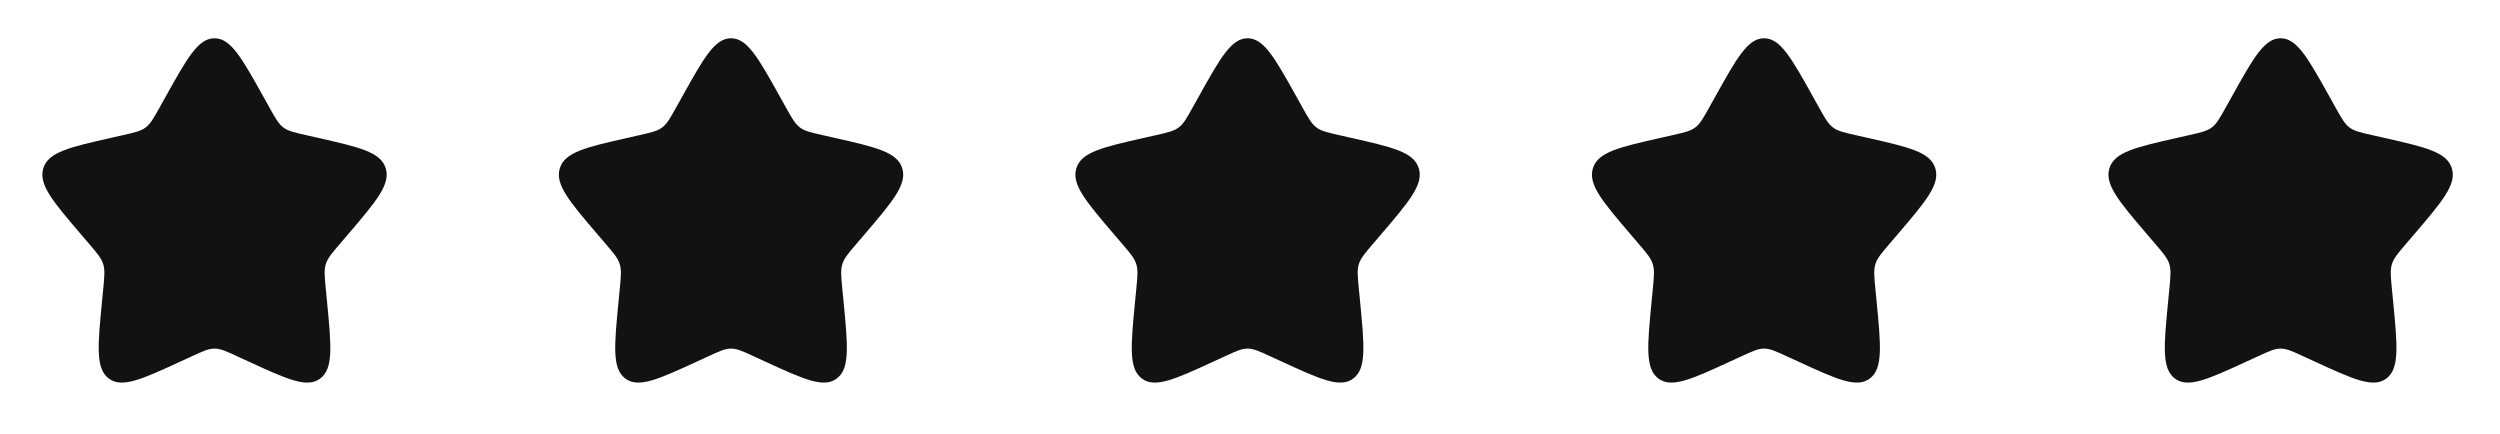
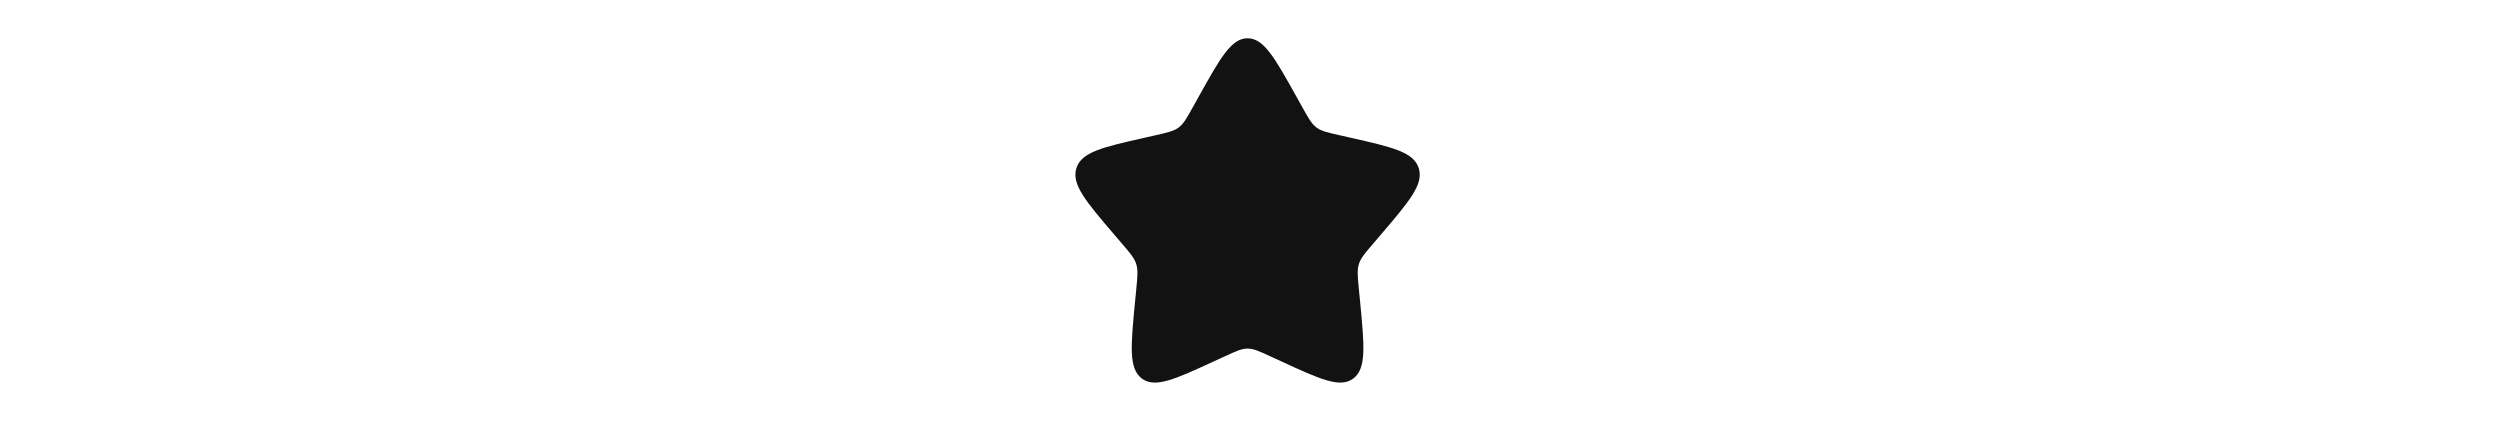
<svg xmlns="http://www.w3.org/2000/svg" width="121" height="21" viewBox="0 0 121 21" fill="none">
-   <path d="M8.01 4.692C9.066 2.798 9.593 1.852 10.382 1.852C11.171 1.852 11.699 2.798 12.755 4.692L13.028 5.182C13.328 5.72 13.478 5.989 13.711 6.167C13.945 6.344 14.236 6.41 14.82 6.542L15.35 6.662C17.4 7.126 18.424 7.357 18.668 8.142C18.912 8.925 18.213 9.742 16.816 11.377L16.454 11.799C16.057 12.263 15.858 12.496 15.769 12.782C15.68 13.07 15.71 13.38 15.77 13.999L15.825 14.563C16.036 16.744 16.142 17.834 15.503 18.318C14.865 18.802 13.905 18.361 11.986 17.477L11.489 17.249C10.944 16.997 10.671 16.872 10.382 16.872C10.093 16.872 9.821 16.997 9.276 17.249L8.779 17.477C6.86 18.361 5.9 18.802 5.262 18.319C4.623 17.834 4.729 16.744 4.94 14.563L4.995 14C5.055 13.38 5.085 13.07 4.995 12.783C4.907 12.496 4.707 12.263 4.311 11.8L3.949 11.377C2.552 9.743 1.853 8.926 2.097 8.142C2.34 7.357 3.366 7.125 5.416 6.662L5.946 6.542C6.528 6.41 6.819 6.344 7.053 6.167C7.287 5.989 7.437 5.72 7.737 5.182L8.01 4.692Z" fill="#121212" />
-   <path d="M33.01 4.692C34.066 2.798 34.593 1.852 35.382 1.852C36.172 1.852 36.699 2.798 37.755 4.692L38.028 5.182C38.328 5.72 38.478 5.989 38.712 6.167C38.945 6.344 39.236 6.41 39.82 6.542L40.35 6.662C42.4 7.126 43.424 7.357 43.668 8.142C43.911 8.925 43.213 9.742 41.816 11.377L41.454 11.799C41.057 12.263 40.858 12.496 40.769 12.782C40.68 13.07 40.71 13.38 40.77 13.999L40.825 14.563C41.036 16.744 41.142 17.834 40.503 18.318C39.865 18.802 38.905 18.361 36.986 17.477L36.489 17.249C35.944 16.997 35.672 16.872 35.382 16.872C35.093 16.872 34.821 16.997 34.276 17.249L33.779 17.477C31.86 18.361 30.9 18.802 30.262 18.319C29.623 17.834 29.729 16.744 29.94 14.563L29.995 14C30.055 13.38 30.085 13.07 29.995 12.783C29.907 12.496 29.707 12.263 29.311 11.8L28.949 11.377C27.552 9.743 26.853 8.926 27.096 8.142C27.34 7.357 28.366 7.125 30.416 6.662L30.946 6.542C31.528 6.41 31.819 6.344 32.053 6.167C32.287 5.989 32.437 5.72 32.736 5.182L33.01 4.692Z" fill="#121212" />
-   <path d="M58.01 4.692C59.066 2.798 59.593 1.852 60.382 1.852C61.172 1.852 61.699 2.798 62.755 4.692L63.028 5.182C63.328 5.72 63.478 5.989 63.712 6.167C63.945 6.344 64.237 6.41 64.82 6.542L65.35 6.662C67.4 7.126 68.424 7.357 68.668 8.142C68.912 8.925 68.213 9.742 66.816 11.377L66.454 11.799C66.057 12.263 65.858 12.496 65.769 12.782C65.68 13.07 65.71 13.38 65.77 13.999L65.825 14.563C66.036 16.744 66.141 17.834 65.503 18.318C64.865 18.802 63.905 18.361 61.986 17.477L61.489 17.249C60.944 16.997 60.672 16.872 60.382 16.872C60.093 16.872 59.821 16.997 59.276 17.249L58.779 17.477C56.86 18.361 55.9 18.802 55.262 18.319C54.623 17.834 54.729 16.744 54.94 14.563L54.995 14C55.055 13.38 55.085 13.07 54.995 12.783C54.907 12.496 54.707 12.263 54.311 11.8L53.949 11.377C52.551 9.743 51.853 8.926 52.096 8.142C52.34 7.357 53.366 7.125 55.416 6.662L55.946 6.542C56.528 6.41 56.819 6.344 57.053 6.167C57.287 5.989 57.437 5.72 57.736 5.182L58.01 4.692Z" fill="#121212" />
-   <path d="M83.01 4.692C84.066 2.798 84.593 1.852 85.382 1.852C86.171 1.852 86.699 2.798 87.755 4.692L88.028 5.182C88.328 5.72 88.478 5.989 88.712 6.167C88.945 6.344 89.237 6.41 89.82 6.542L90.35 6.662C92.4 7.126 93.424 7.357 93.668 8.142C93.912 8.925 93.213 9.742 91.816 11.377L91.454 11.799C91.057 12.263 90.858 12.496 90.769 12.782C90.68 13.07 90.71 13.38 90.77 13.999L90.825 14.563C91.036 16.744 91.141 17.834 90.503 18.318C89.865 18.802 88.905 18.361 86.987 17.477L86.489 17.249C85.944 16.997 85.671 16.872 85.382 16.872C85.093 16.872 84.821 16.997 84.276 17.249L83.779 17.477C81.86 18.361 80.9 18.802 80.262 18.319C79.623 17.834 79.729 16.744 79.94 14.563L79.995 14C80.055 13.38 80.085 13.07 79.995 12.783C79.906 12.496 79.707 12.263 79.311 11.8L78.949 11.377C77.552 9.743 76.853 8.926 77.097 8.142C77.34 7.357 78.366 7.125 80.416 6.662L80.946 6.542C81.528 6.41 81.819 6.344 82.053 6.167C82.287 5.989 82.436 5.72 82.737 5.182L83.01 4.692Z" fill="#121212" />
-   <path d="M108.01 4.692C109.066 2.798 109.593 1.852 110.382 1.852C111.172 1.852 111.699 2.798 112.755 4.692L113.028 5.182C113.328 5.72 113.478 5.989 113.712 6.167C113.945 6.344 114.237 6.41 114.82 6.542L115.35 6.662C117.4 7.126 118.424 7.357 118.668 8.142C118.912 8.925 118.213 9.742 116.816 11.377L116.454 11.799C116.057 12.263 115.858 12.496 115.769 12.782C115.68 13.07 115.71 13.38 115.77 13.999L115.825 14.563C116.036 16.744 116.142 17.834 115.503 18.318C114.865 18.802 113.905 18.361 111.987 17.477L111.489 17.249C110.944 16.997 110.672 16.872 110.382 16.872C110.093 16.872 109.821 16.997 109.276 17.249L108.779 17.477C106.86 18.361 105.9 18.802 105.262 18.319C104.623 17.834 104.729 16.744 104.94 14.563L104.995 14C105.055 13.38 105.085 13.07 104.995 12.783C104.907 12.496 104.707 12.263 104.311 11.8L103.949 11.377C102.552 9.743 101.853 8.926 102.097 8.142C102.34 7.357 103.366 7.125 105.416 6.662L105.946 6.542C106.528 6.41 106.819 6.344 107.053 6.167C107.287 5.989 107.437 5.72 107.737 5.182L108.01 4.692Z" fill="#121212" />
+   <path d="M58.01 4.692C59.066 2.798 59.593 1.852 60.382 1.852C61.172 1.852 61.699 2.798 62.755 4.692L63.028 5.182C63.328 5.72 63.478 5.989 63.712 6.167C63.945 6.344 64.237 6.41 64.82 6.542L65.35 6.662C67.4 7.126 68.424 7.357 68.668 8.142C68.912 8.925 68.213 9.742 66.816 11.377L66.454 11.799C66.057 12.263 65.858 12.496 65.769 12.782C65.68 13.07 65.71 13.38 65.77 13.999L65.825 14.563C66.036 16.744 66.141 17.834 65.503 18.318C64.865 18.802 63.905 18.361 61.986 17.477L61.489 17.249C60.944 16.997 60.672 16.872 60.382 16.872C60.093 16.872 59.821 16.997 59.276 17.249L58.779 17.477C56.86 18.361 55.9 18.802 55.262 18.319C54.623 17.834 54.729 16.744 54.94 14.563L54.995 14C55.055 13.38 55.085 13.07 54.995 12.783C54.907 12.496 54.707 12.263 54.311 11.8L53.949 11.377C52.551 9.743 51.853 8.926 52.096 8.142C52.34 7.357 53.366 7.125 55.416 6.662L55.946 6.542C56.528 6.41 56.819 6.344 57.053 6.167C57.287 5.989 57.437 5.72 57.736 5.182L58.01 4.692" fill="#121212" />
</svg>